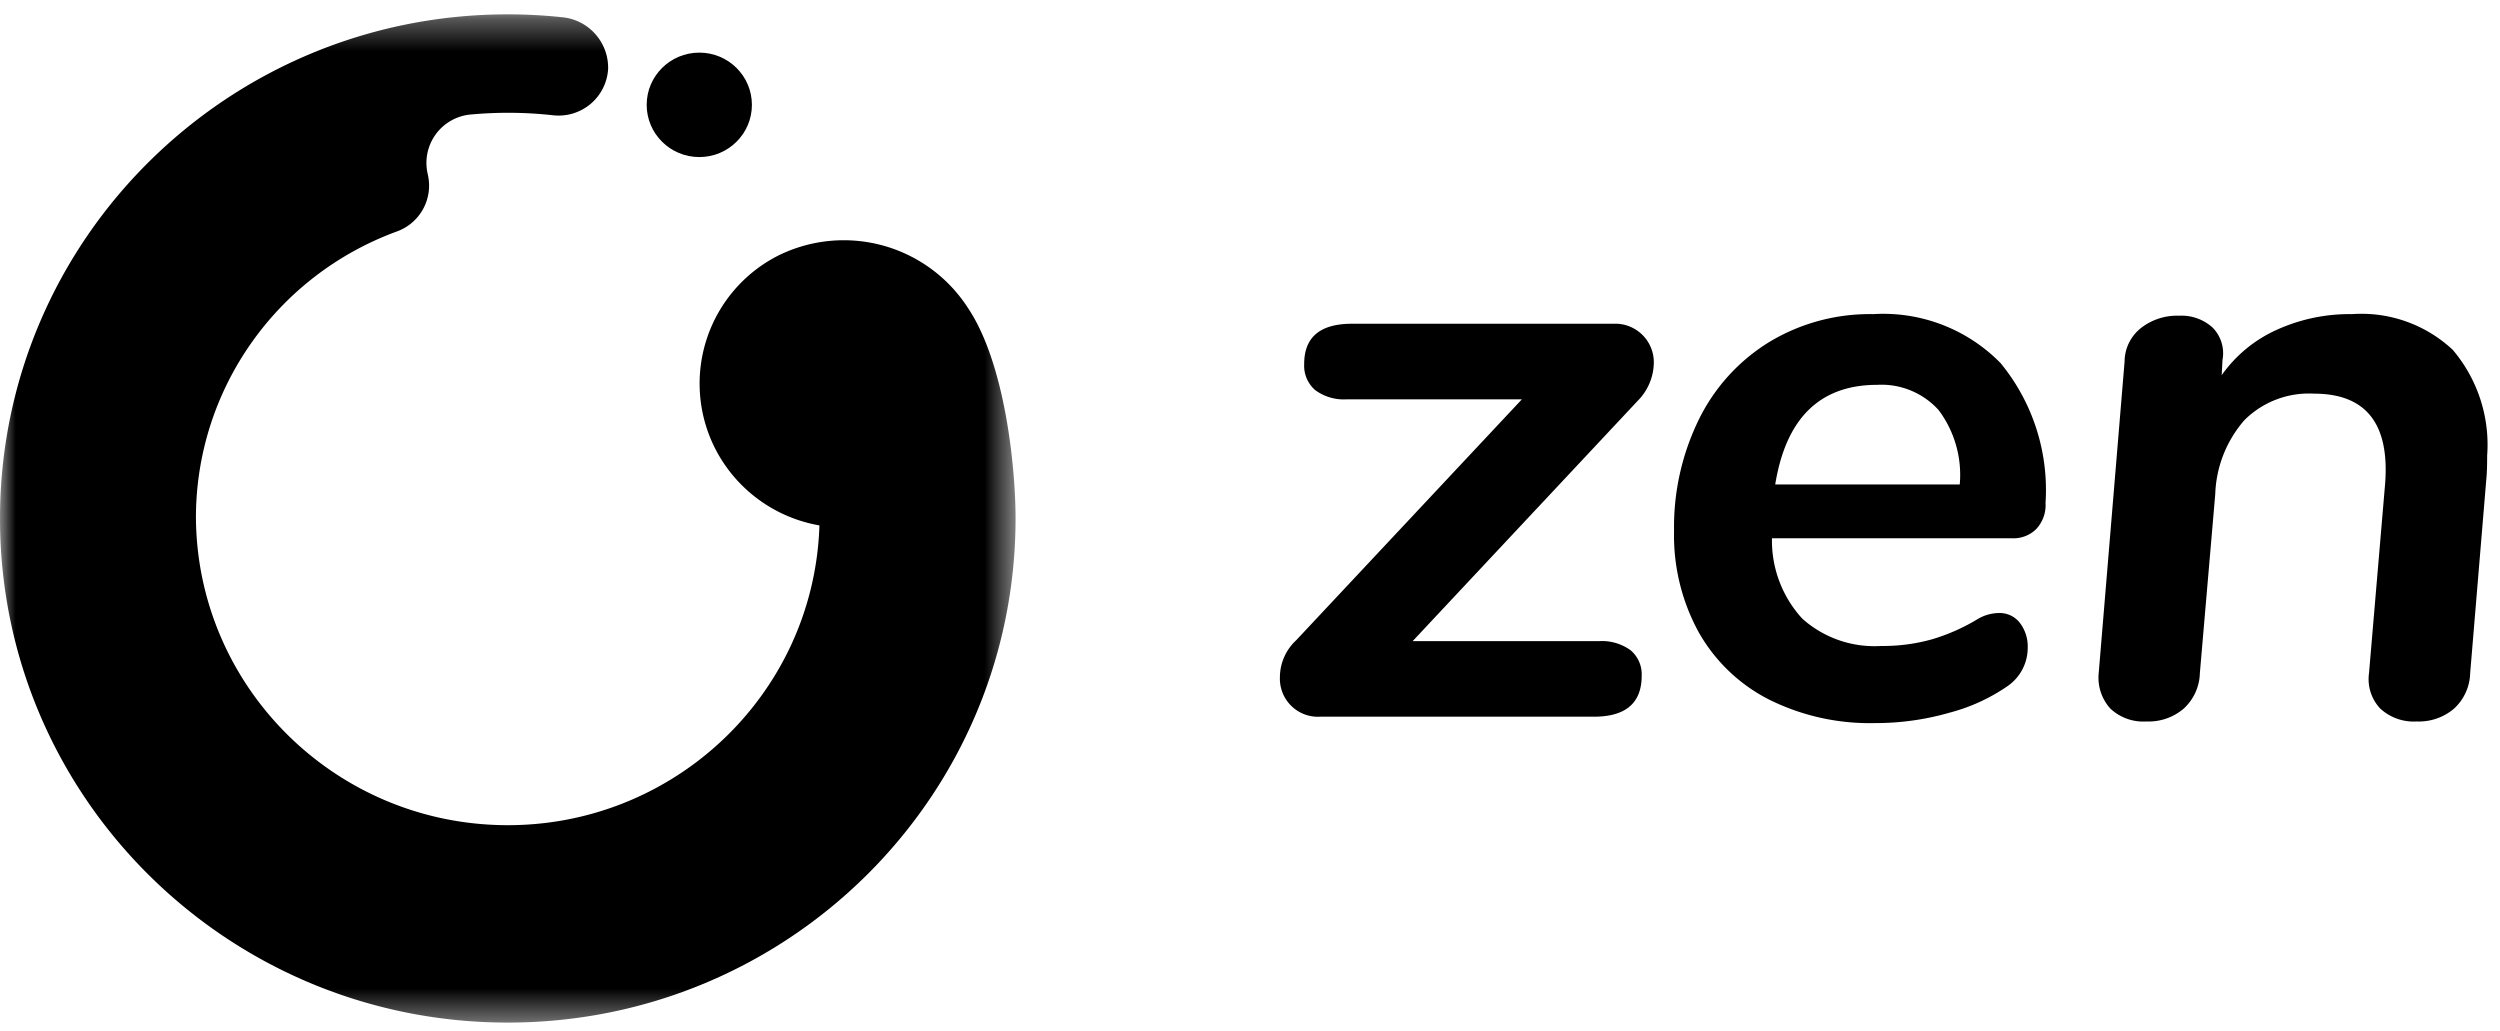
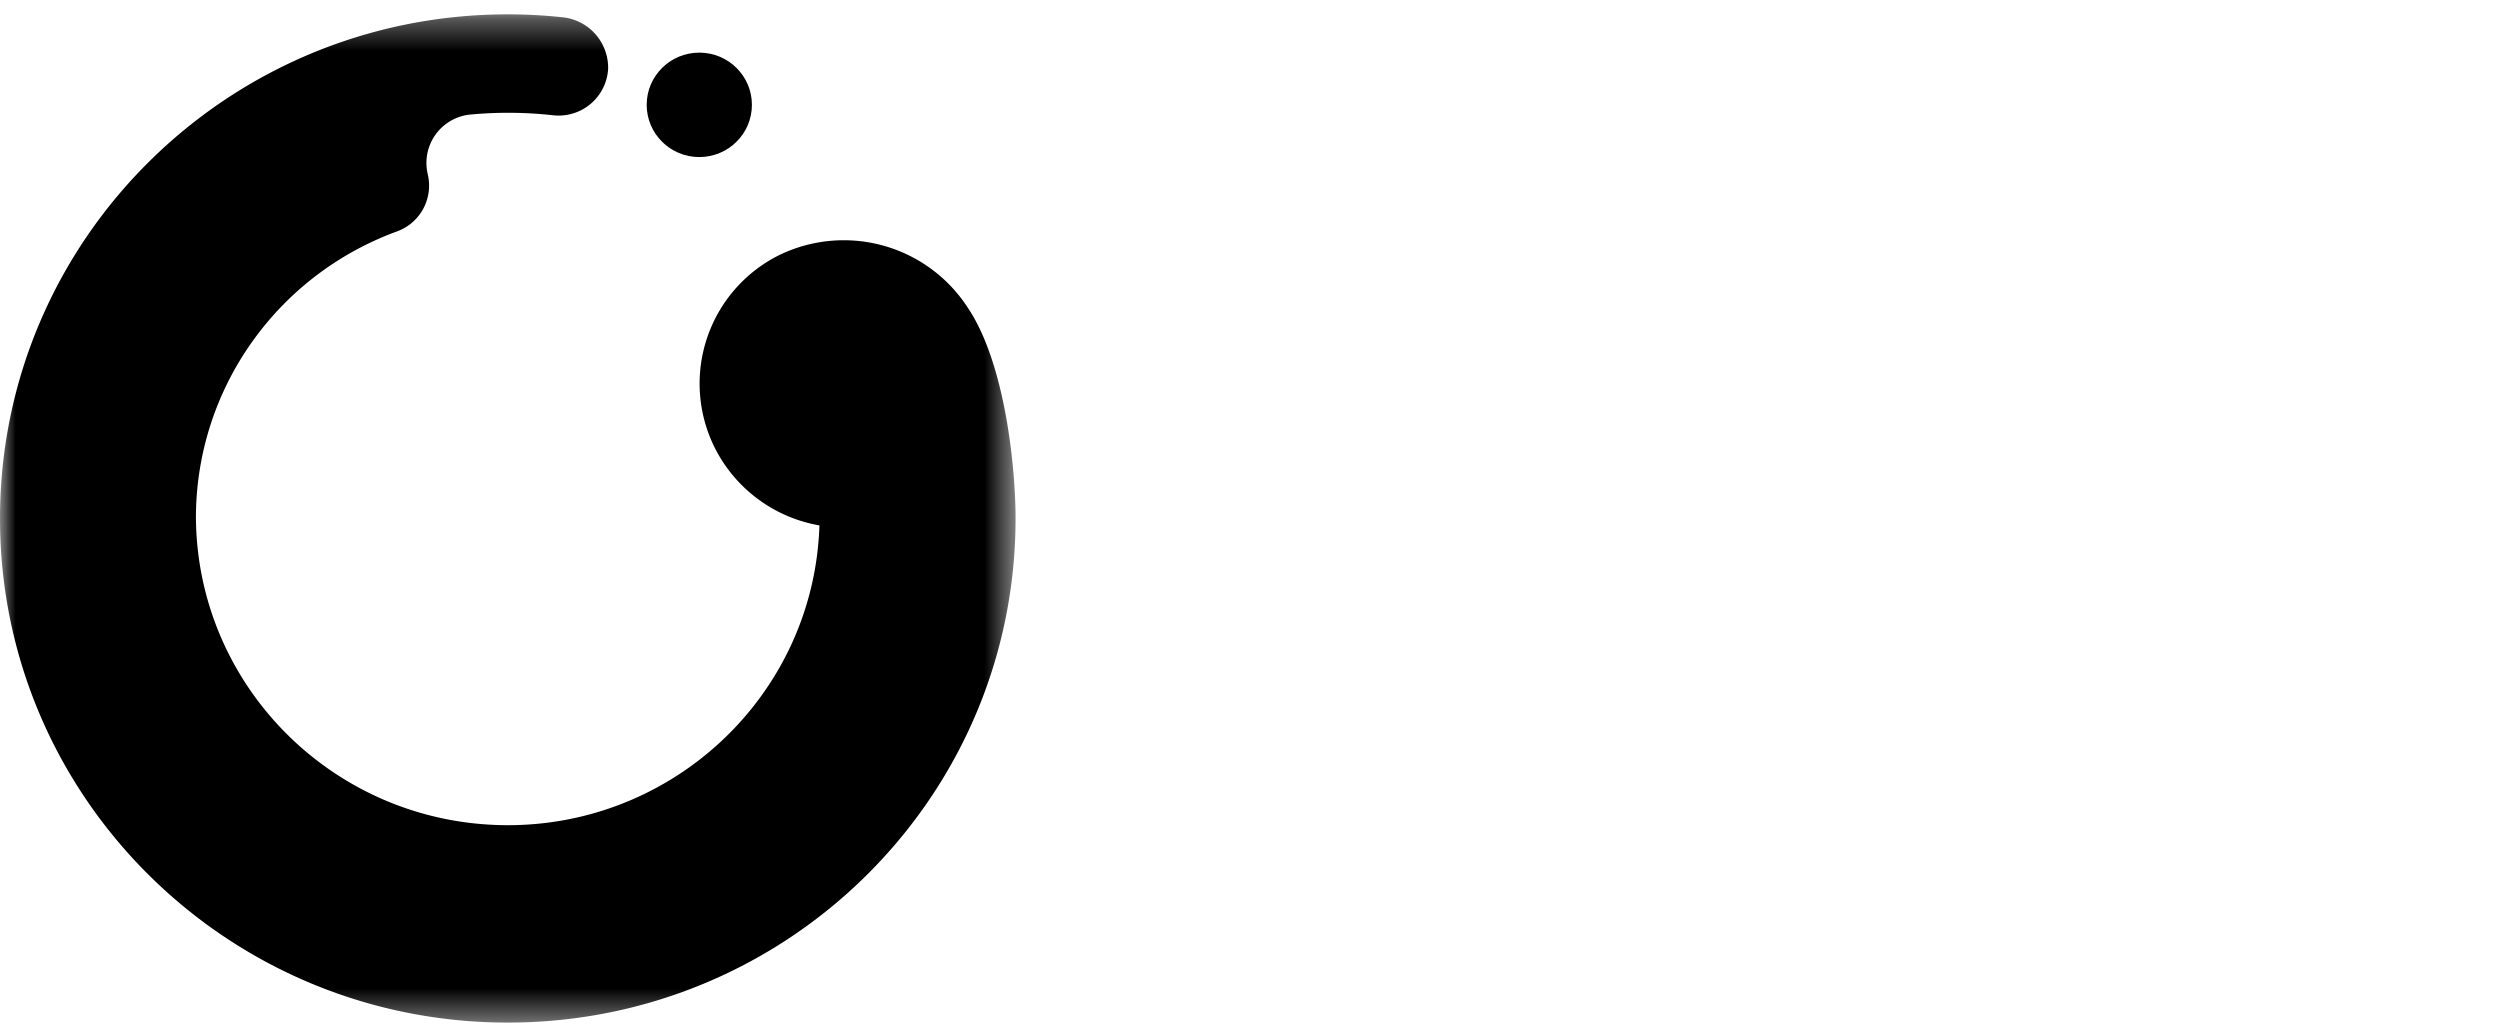
<svg xmlns="http://www.w3.org/2000/svg" xmlns:xlink="http://www.w3.org/1999/xlink" width="80" height="33" viewBox="0 0 80 33">
  <defs>
    <path id="a" d="M0 .332h32.498v32.264H0z" />
  </defs>
  <g fill="none" fill-rule="evenodd">
-     <path fill="#000" d="M52.184 20.812c.235.203.364.501.35.81 0 .874-.51 1.312-1.528 1.312h-8.754a1.218 1.218 0 0 1-1.295-1.26c.001-.449.188-.877.518-1.183l7.226-7.713h-5.594a1.544 1.544 0 0 1-1.023-.296 1.033 1.033 0 0 1-.35-.836c0-.857.51-1.286 1.528-1.286h8.365a1.234 1.234 0 0 1 1.295 1.26c-.01.454-.196.887-.518 1.209l-7.2 7.688h5.957c.365-.025.728.08 1.023.295M56.807 15.503h5.905a3.457 3.457 0 0 0-.674-2.378 2.46 2.46 0 0 0-1.968-.81c-1.83 0-2.918 1.063-3.263 3.188m8.352 1.427c-.202.199-.48.306-.764.295h-7.692a3.69 3.69 0 0 0 .971 2.572c.689.617 1.6.932 2.526.874a5.77 5.77 0 0 0 1.644-.219 6.282 6.282 0 0 0 1.464-.655c.197-.113.419-.175.647-.18a.817.817 0 0 1 .686.322c.168.226.255.502.246.783a1.49 1.49 0 0 1-.647 1.235 5.897 5.897 0 0 1-1.852.848 8.573 8.573 0 0 1-2.396.334 7.226 7.226 0 0 1-3.392-.758 5.387 5.387 0 0 1-2.24-2.147 6.431 6.431 0 0 1-.79-3.24 7.81 7.81 0 0 1 .802-3.587 6.015 6.015 0 0 1 2.253-2.468 6.223 6.223 0 0 1 3.315-.887 5.256 5.256 0 0 1 4.08 1.569 6.391 6.391 0 0 1 1.437 4.474c.02.307-.088.608-.298.835M78.489 11.196a4.694 4.694 0 0 1 1.1 3.381c0 .326-.008.575-.026.746l-.518 6.222c-.011.43-.198.84-.517 1.132-.331.281-.757.428-1.192.41a1.582 1.582 0 0 1-1.165-.41 1.372 1.372 0 0 1-.363-1.132l.518-6.093c.138-1.903-.622-2.855-2.279-2.855a2.92 2.92 0 0 0-2.227.849 3.792 3.792 0 0 0-.932 2.366l-.493 5.733c-.011.43-.198.84-.518 1.132-.33.281-.756.428-1.19.41a1.537 1.537 0 0 1-1.153-.41 1.468 1.468 0 0 1-.376-1.132l.829-9.976c.002-.415.192-.807.518-1.067a1.87 1.87 0 0 1 1.217-.399c.4-.024.794.116 1.088.386.264.273.38.656.31 1.029l-.026.488a4.328 4.328 0 0 1 1.736-1.44 5.626 5.626 0 0 1 2.434-.514 4.274 4.274 0 0 1 3.225 1.144" />
    <g transform="translate(0 .127)">
      <mask id="b" fill="#fff">
        <use xlink:href="#a" />
      </mask>
      <path fill="#000" d="M30.95 9.69a4.727 4.727 0 0 0-6.023-1.65 4.592 4.592 0 0 0-2.038 6.194 4.638 4.638 0 0 0 3.333 2.452c-.175 5.468-4.781 9.76-10.29 9.588-5.35-.169-9.613-4.498-9.662-9.812-.01-4.094 2.555-7.76 6.424-9.18a1.56 1.56 0 0 0 1-1.806l-.01-.048a1.555 1.555 0 0 1 1.394-1.892 13.083 13.083 0 0 1 2.624.026A1.586 1.586 0 0 0 19.46 2.08 1.625 1.625 0 0 0 17.966.422a16.64 16.64 0 0 0-1.717-.09C7.275.332 0 7.555 0 16.464c0 8.91 7.275 16.132 16.249 16.132 8.974 0 16.249-7.222 16.249-16.132 0-1.577-.32-4.977-1.548-6.773" mask="url(#b)" />
    </g>
    <path fill="#000" d="M22.378 1.684c.93 0 1.683.748 1.683 1.671s-.754 1.671-1.683 1.671c-.93 0-1.684-.748-1.684-1.671s.754-1.671 1.684-1.671" />
  </g>
</svg>